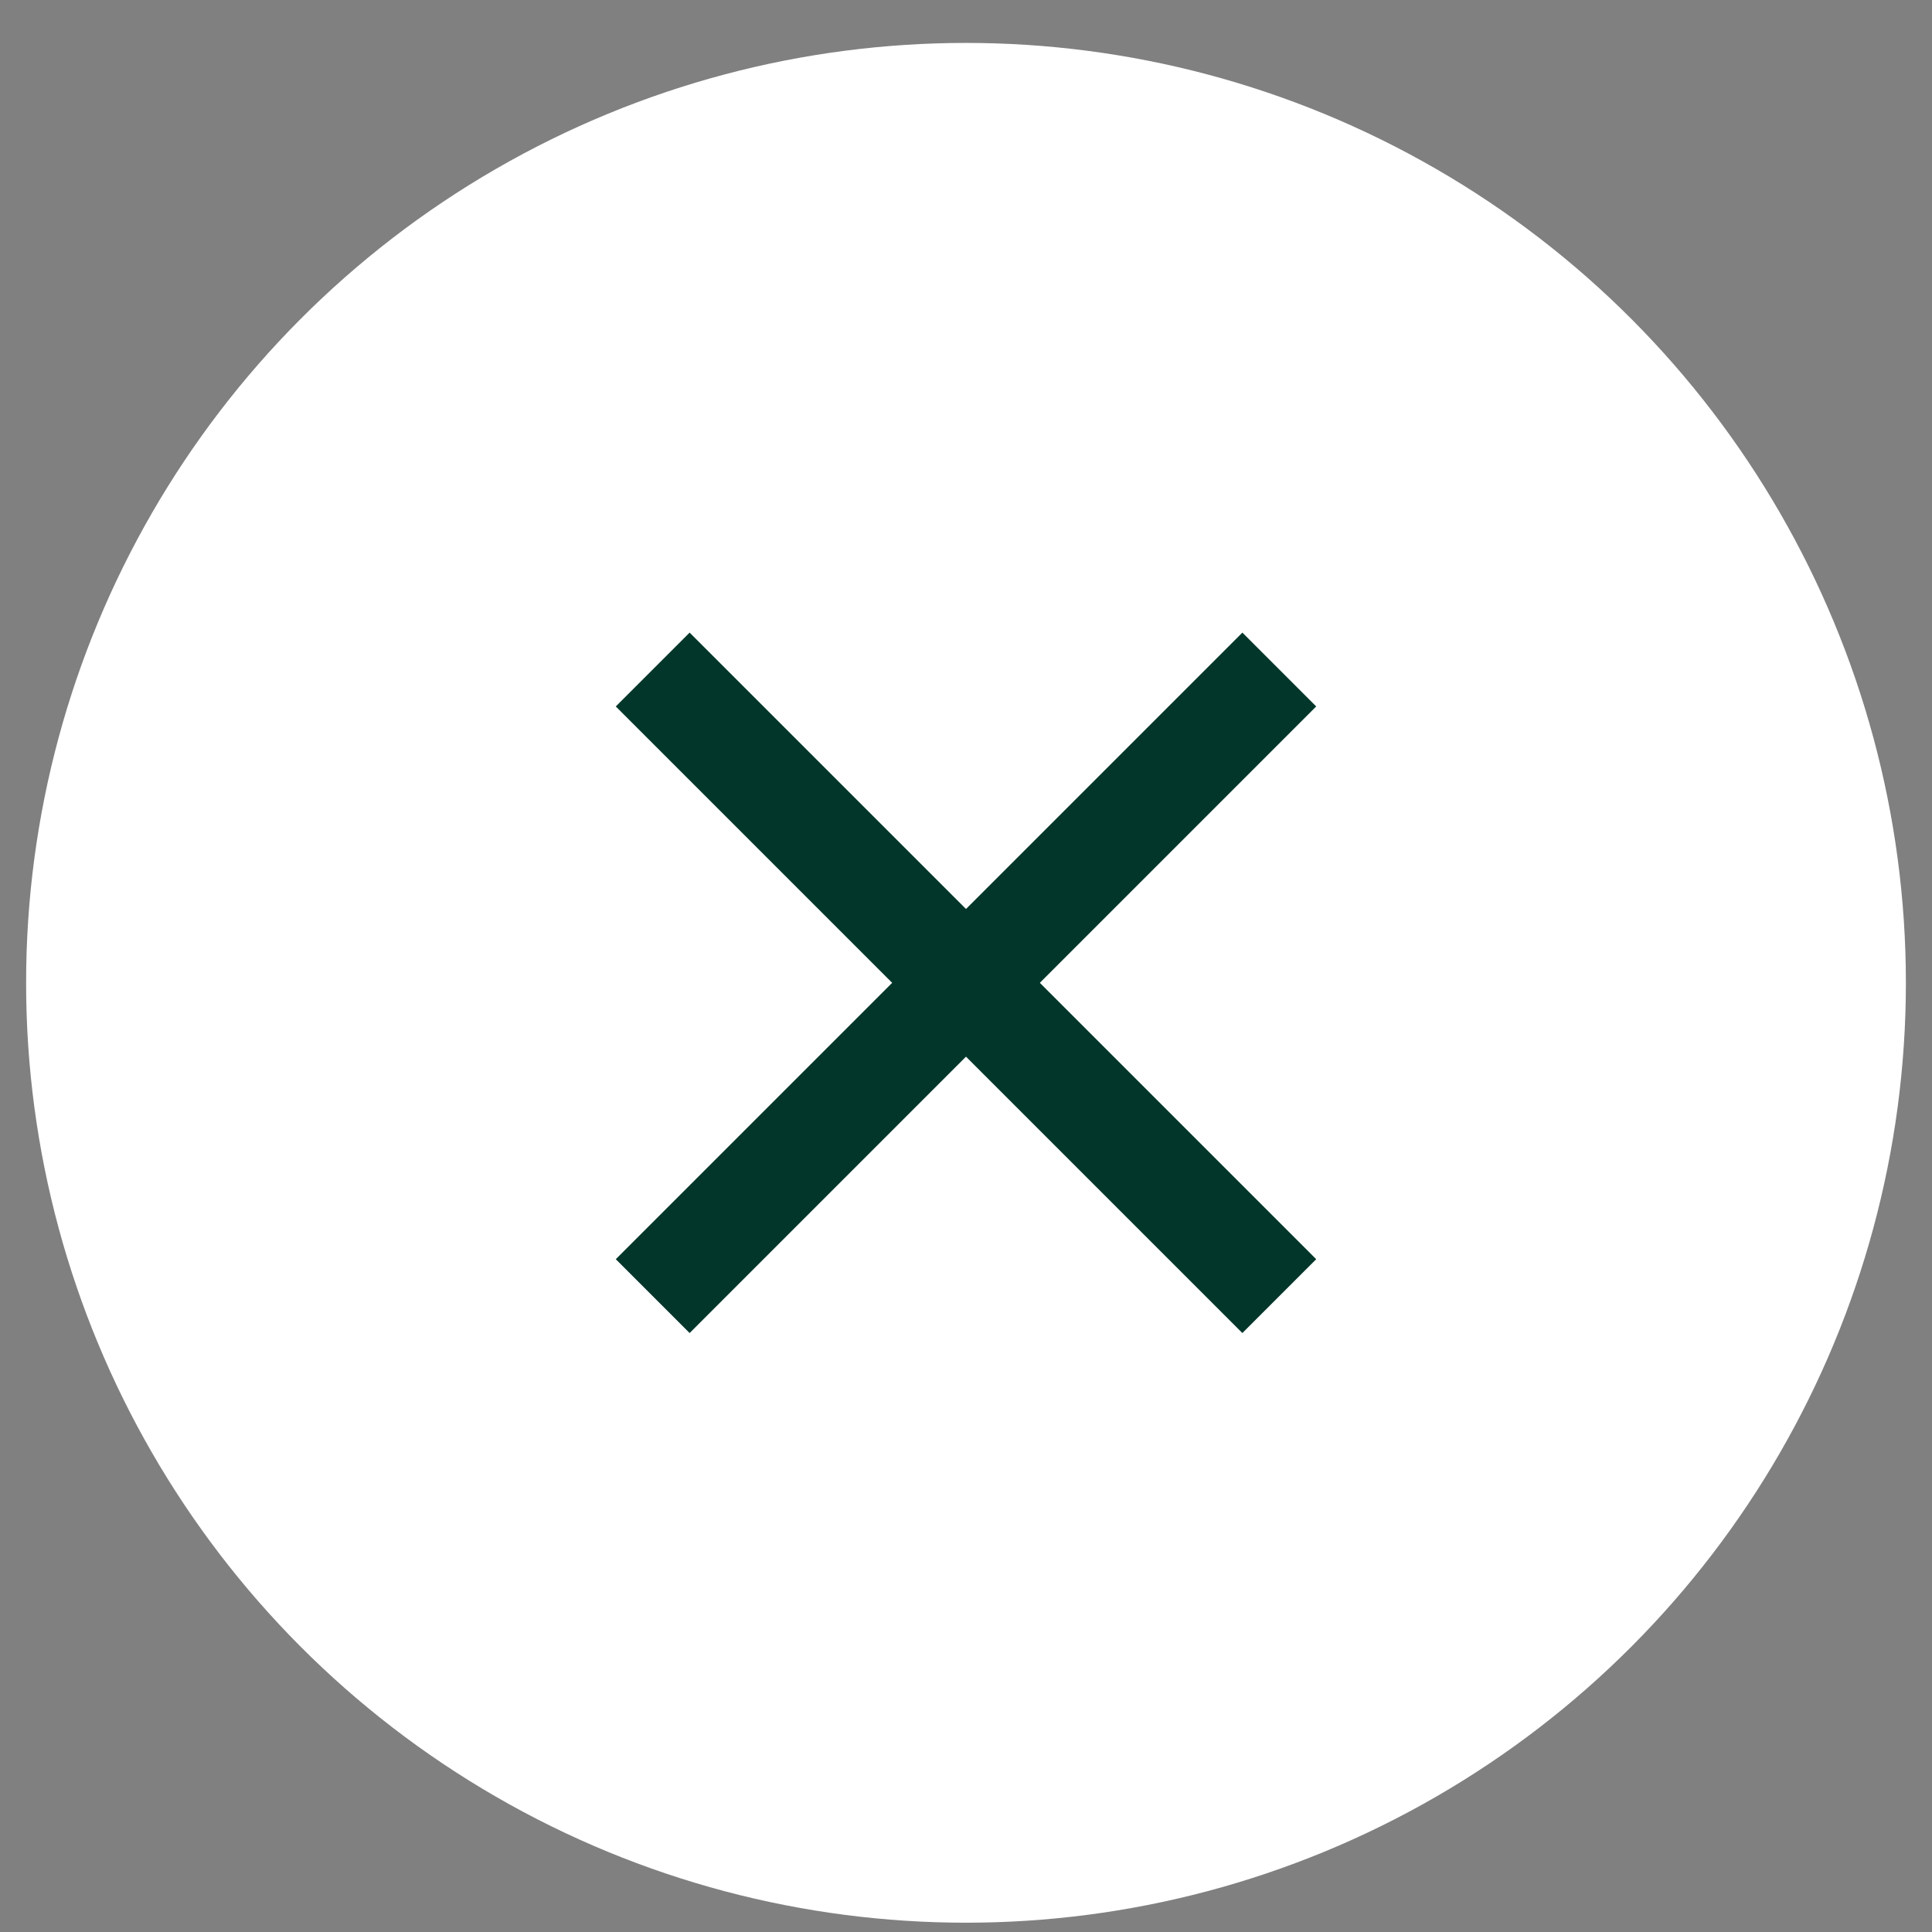
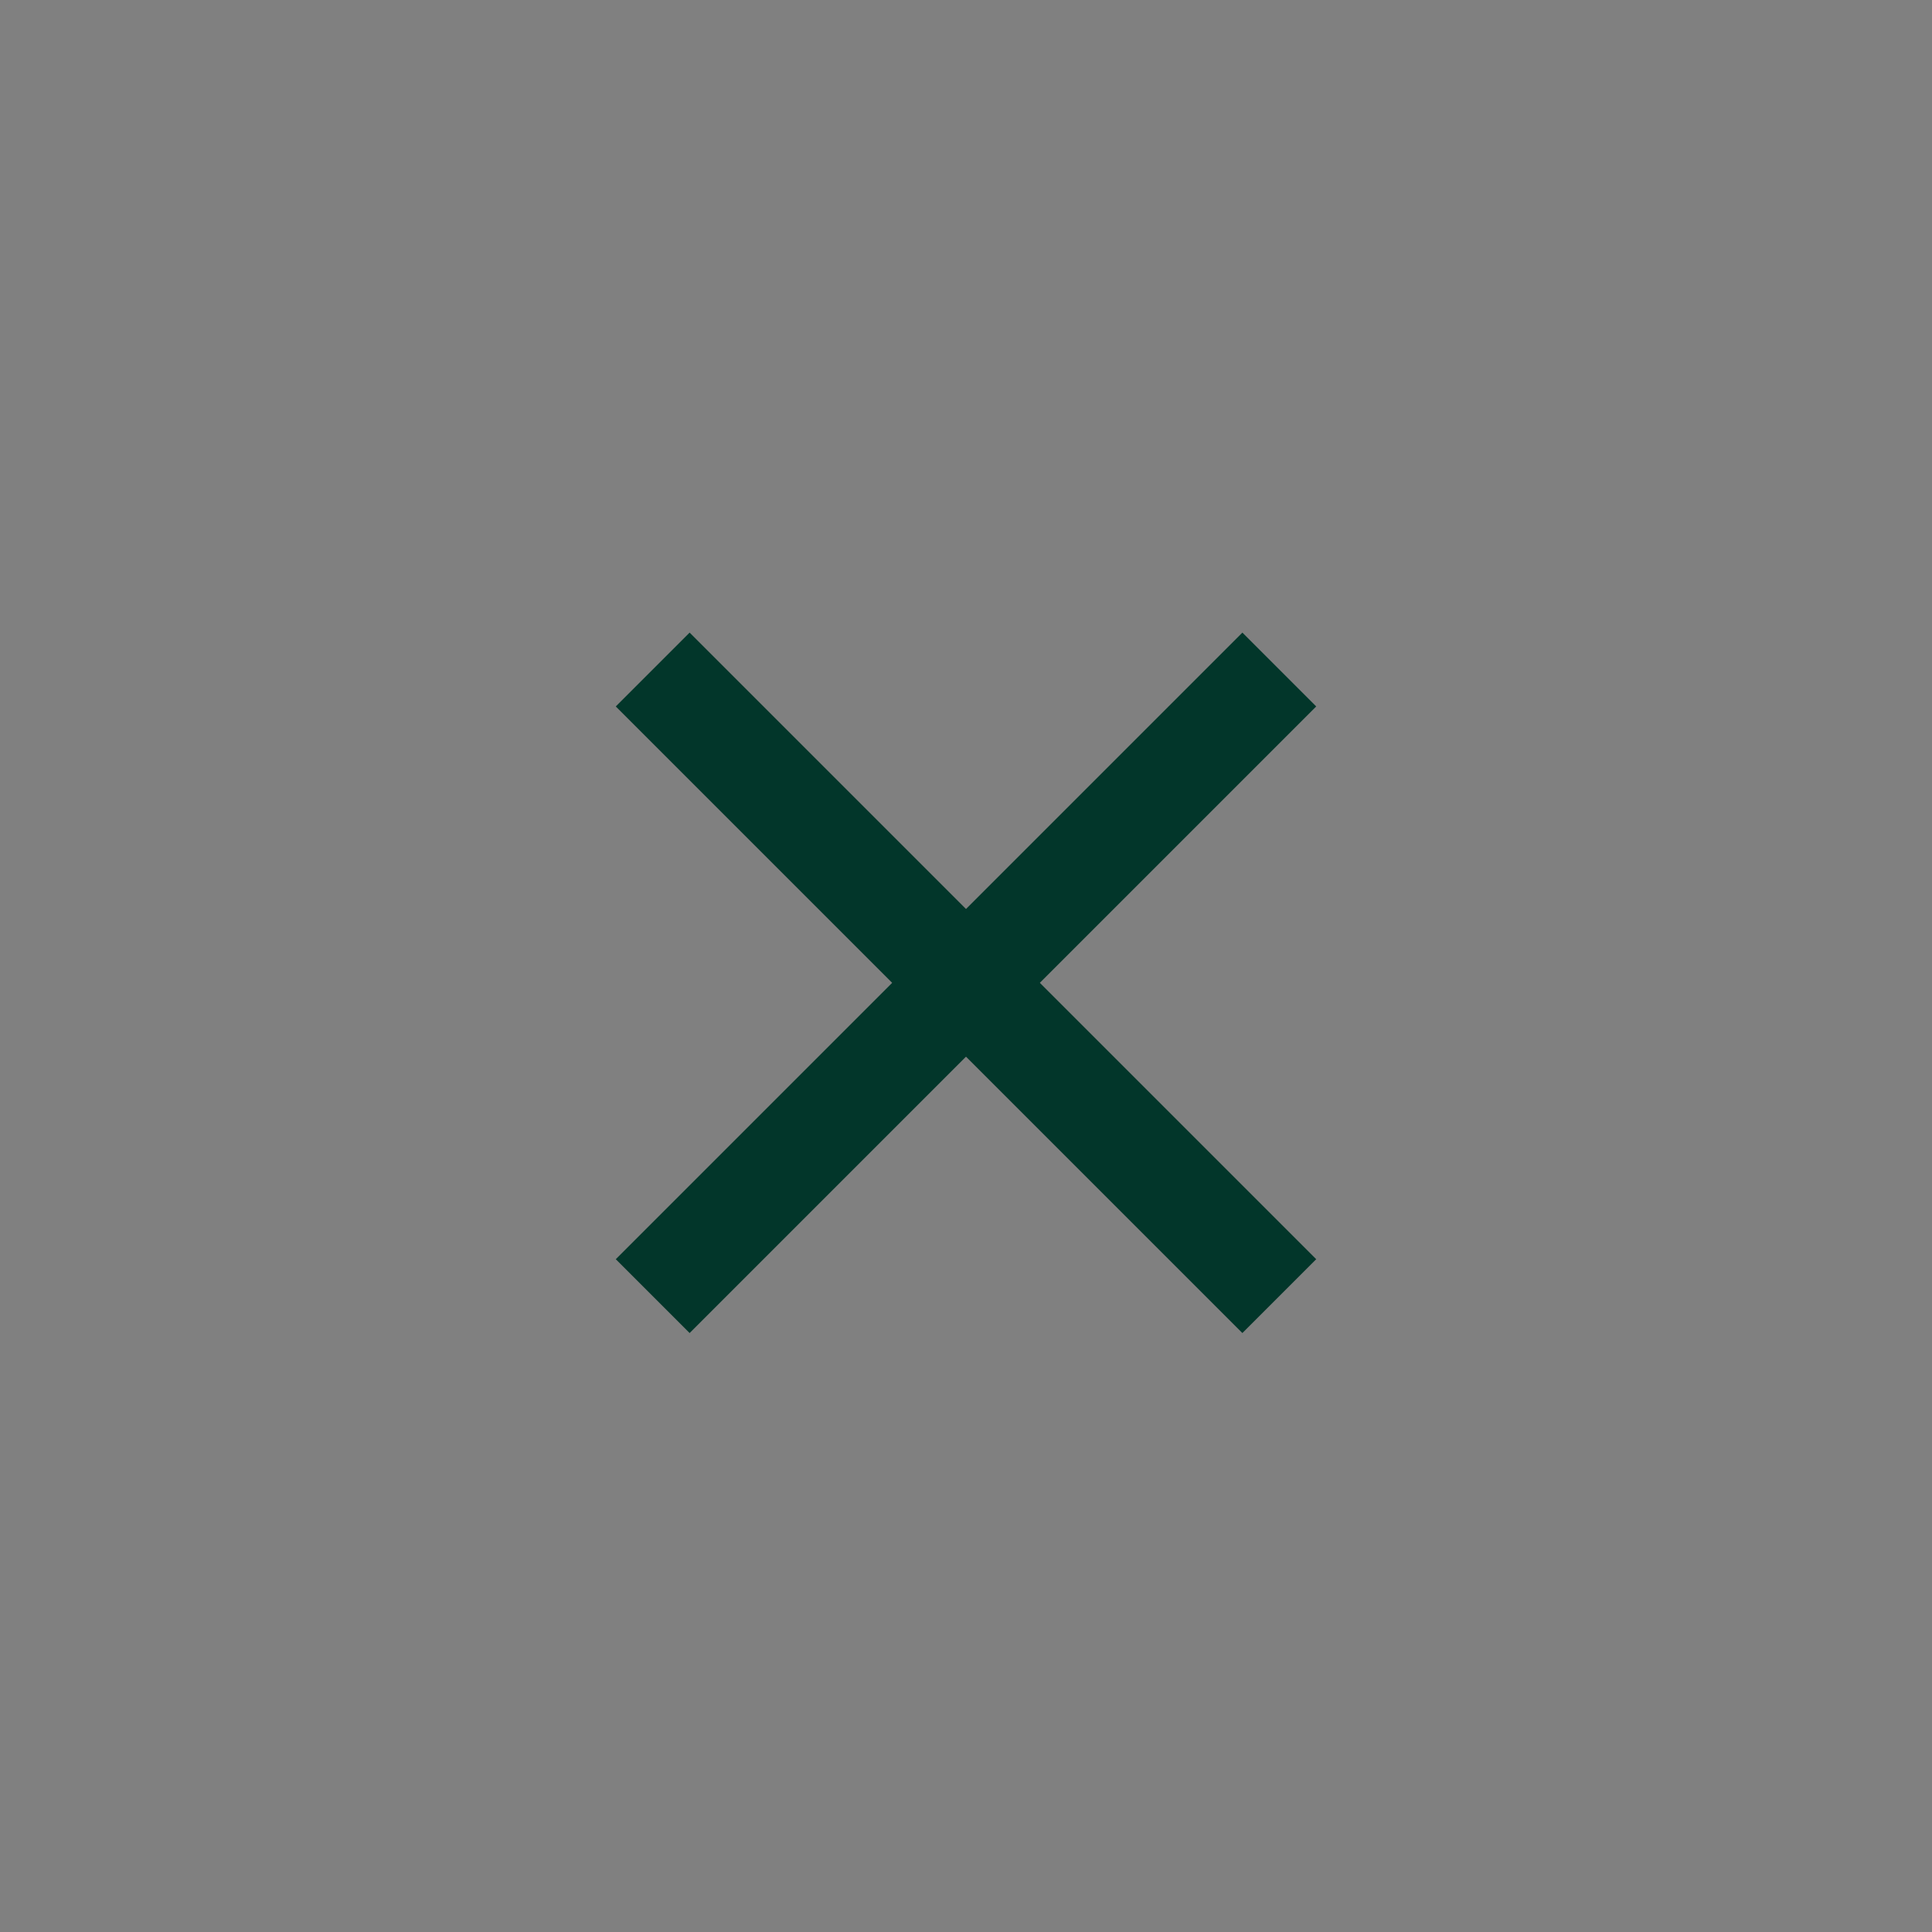
<svg xmlns="http://www.w3.org/2000/svg" width="37" height="37" viewBox="0 0 37 37" fill="none">
  <rect x="0" y="0" width="37" height="37" fill="#808080" stroke="none" />
-   <circle cx="18.5" cy="18.822" r="18" fill="white" />
  <path d="M12.5 12.822L24.5 24.822" stroke="#02362A" stroke-width="2" />
  <path d="M24.5 12.822L12.5 24.822" stroke="#02362A" stroke-width="2" />
</svg>